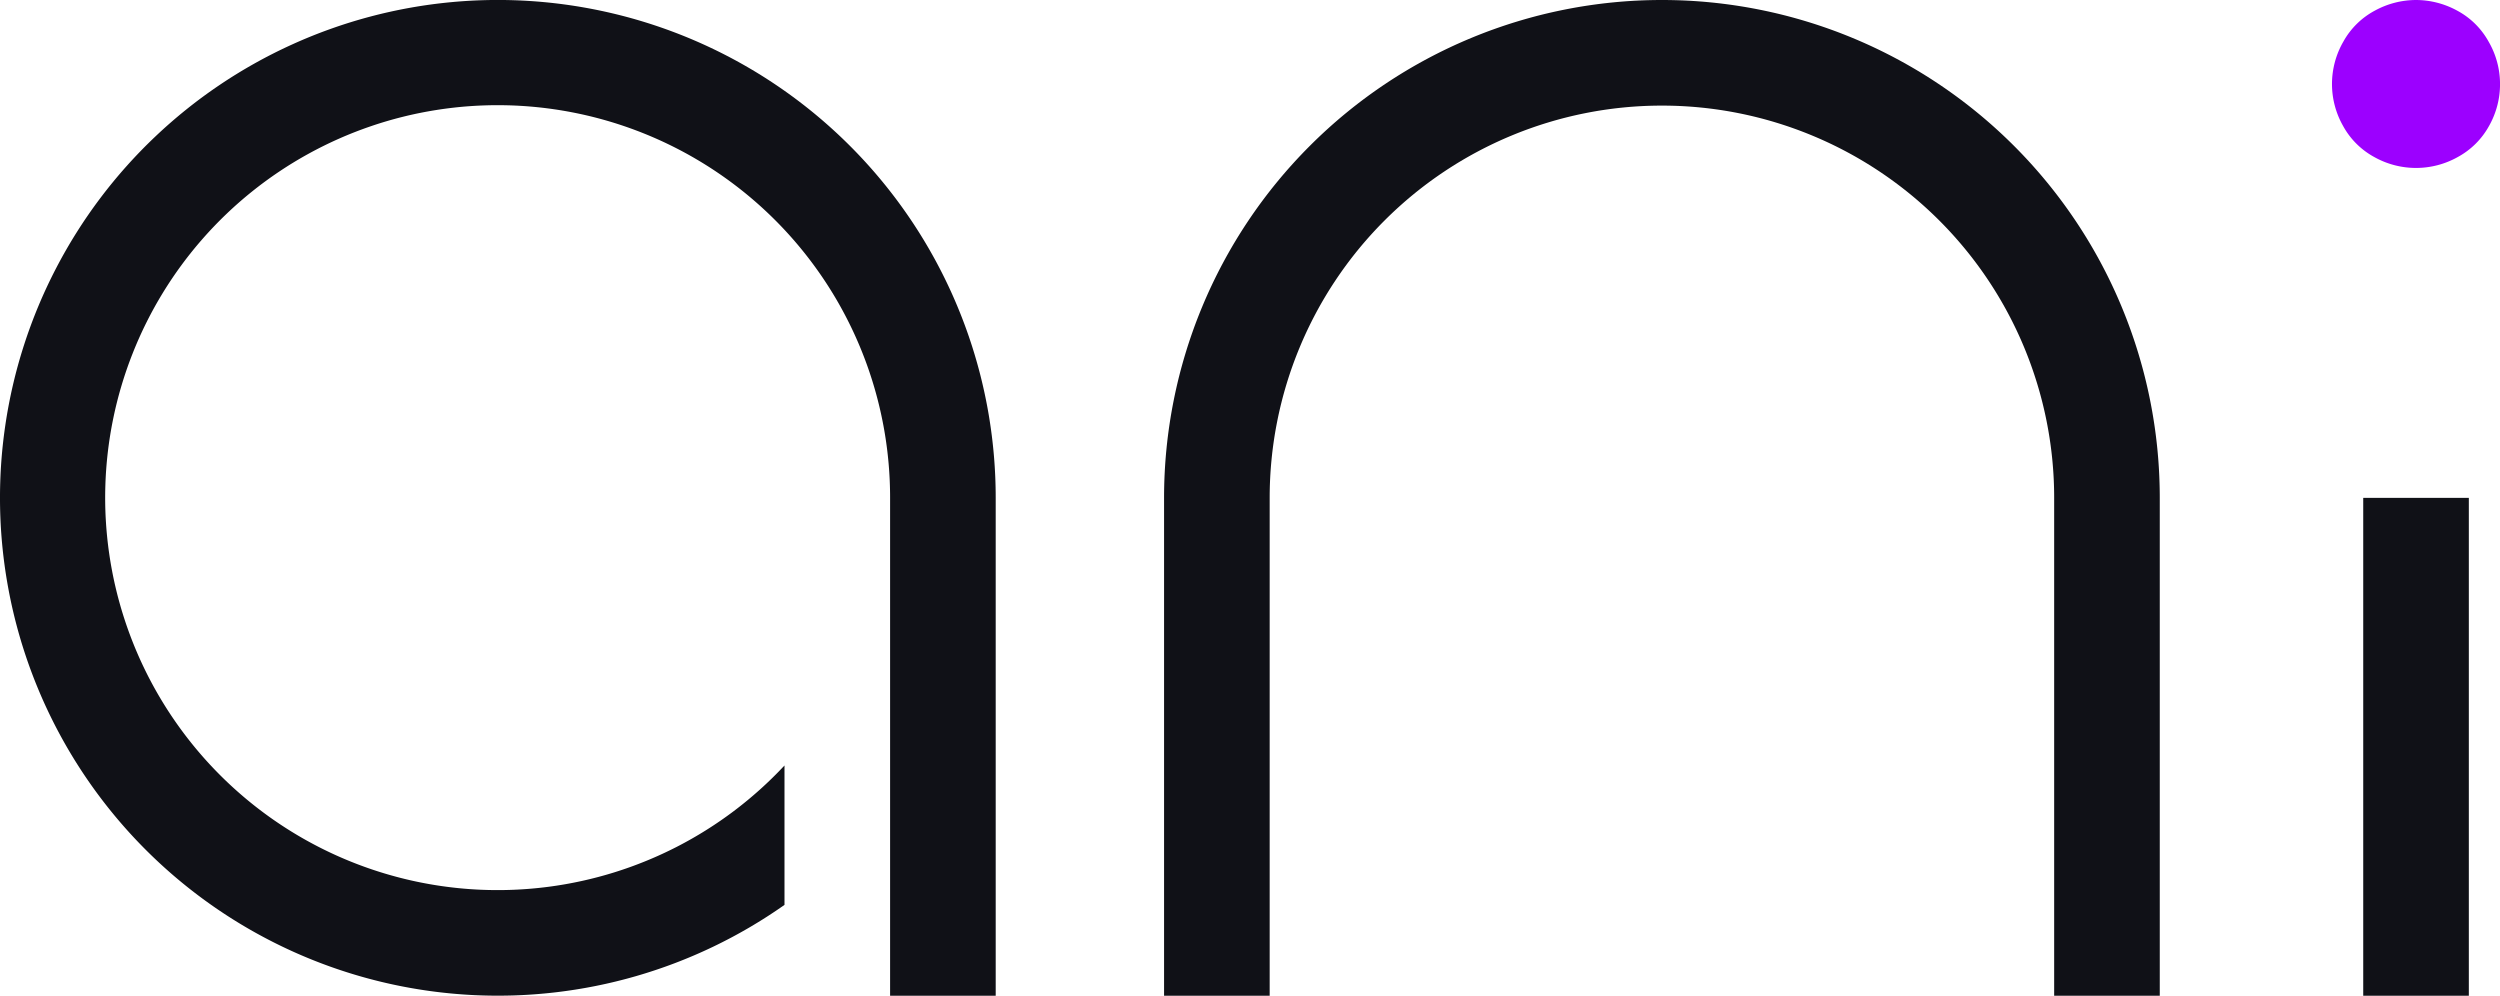
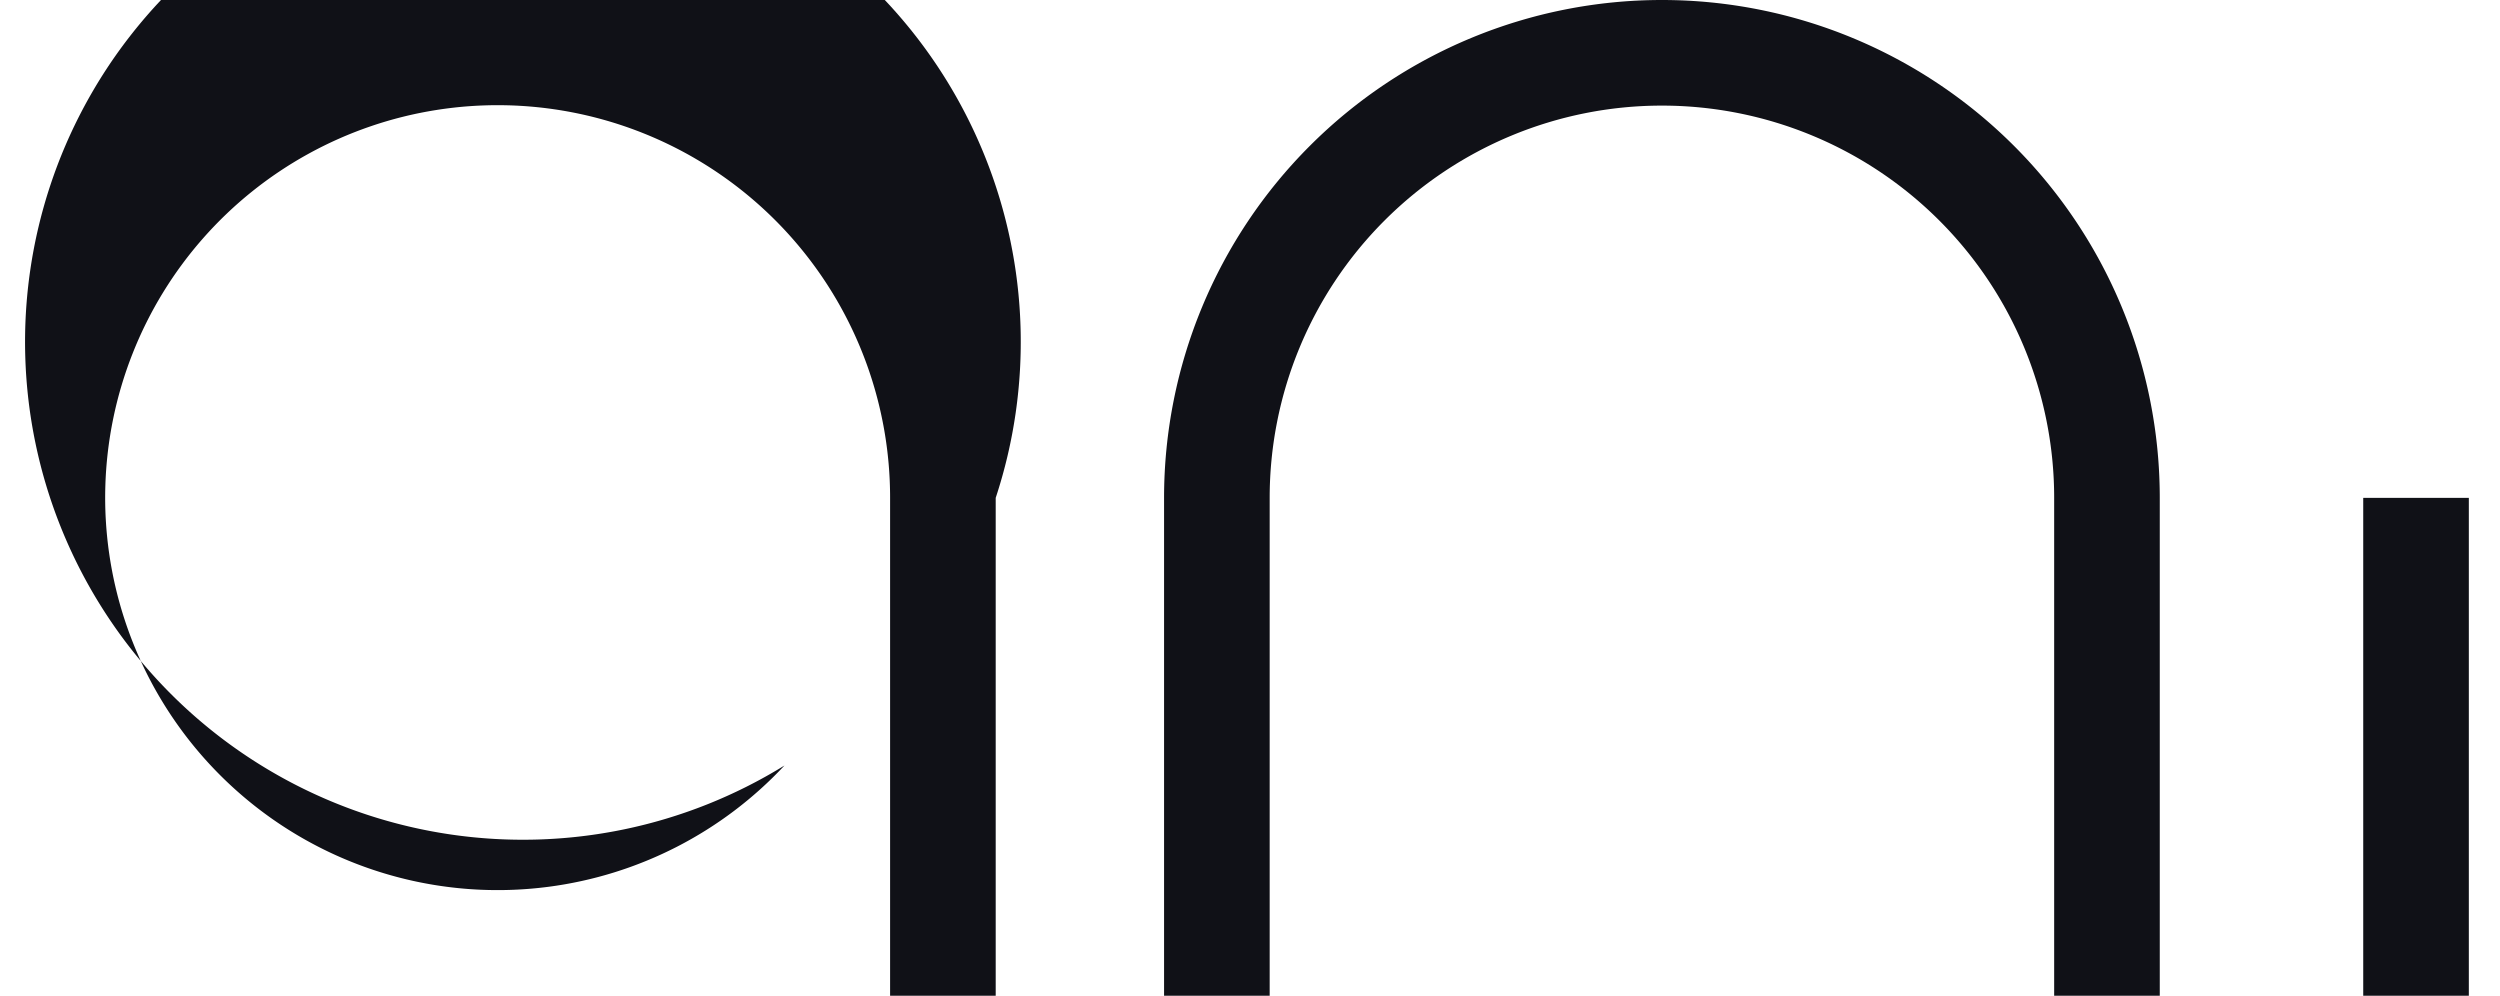
<svg xmlns="http://www.w3.org/2000/svg" id="Ebene_1" data-name="Ebene 1" viewBox="0 0 82.856 33">
  <defs>
    <style>.cls-1{fill:#9c00ff;}.cls-2{fill:#101117;}</style>
  </defs>
-   <path class="cls-1" d="M80.073,0A2.857,2.857,0,0,1,81.44.354a2.578,2.578,0,0,1,1.038,1.025,2.813,2.813,0,0,1,.012,2.8A2.594,2.594,0,0,1,81.464,5.2a2.828,2.828,0,0,1-2.783,0,2.585,2.585,0,0,1-1.025-1.025,2.81,2.81,0,0,1,.011-2.8A2.578,2.578,0,0,1,78.705.354,2.855,2.855,0,0,1,80.073,0Z" />
-   <path class="cls-2" d="M33,16.5V33H29.5V16.5A13.007,13.007,0,1,0,26,25.37v4.62A16.5,16.5,0,1,1,33,16.5Z" />
+   <path class="cls-2" d="M33,16.5V33H29.5V16.5A13.007,13.007,0,1,0,26,25.37A16.5,16.5,0,1,1,33,16.5Z" />
  <path class="cls-2" d="M71.58,16.5V33h-3.5V16.5a13,13,0,0,0-26,0V33h-3.5V16.5a16.5,16.5,0,0,1,33,0Z" />
  <rect class="cls-2" x="78.323" y="16.5" width="3.5" height="16.5" />
</svg>